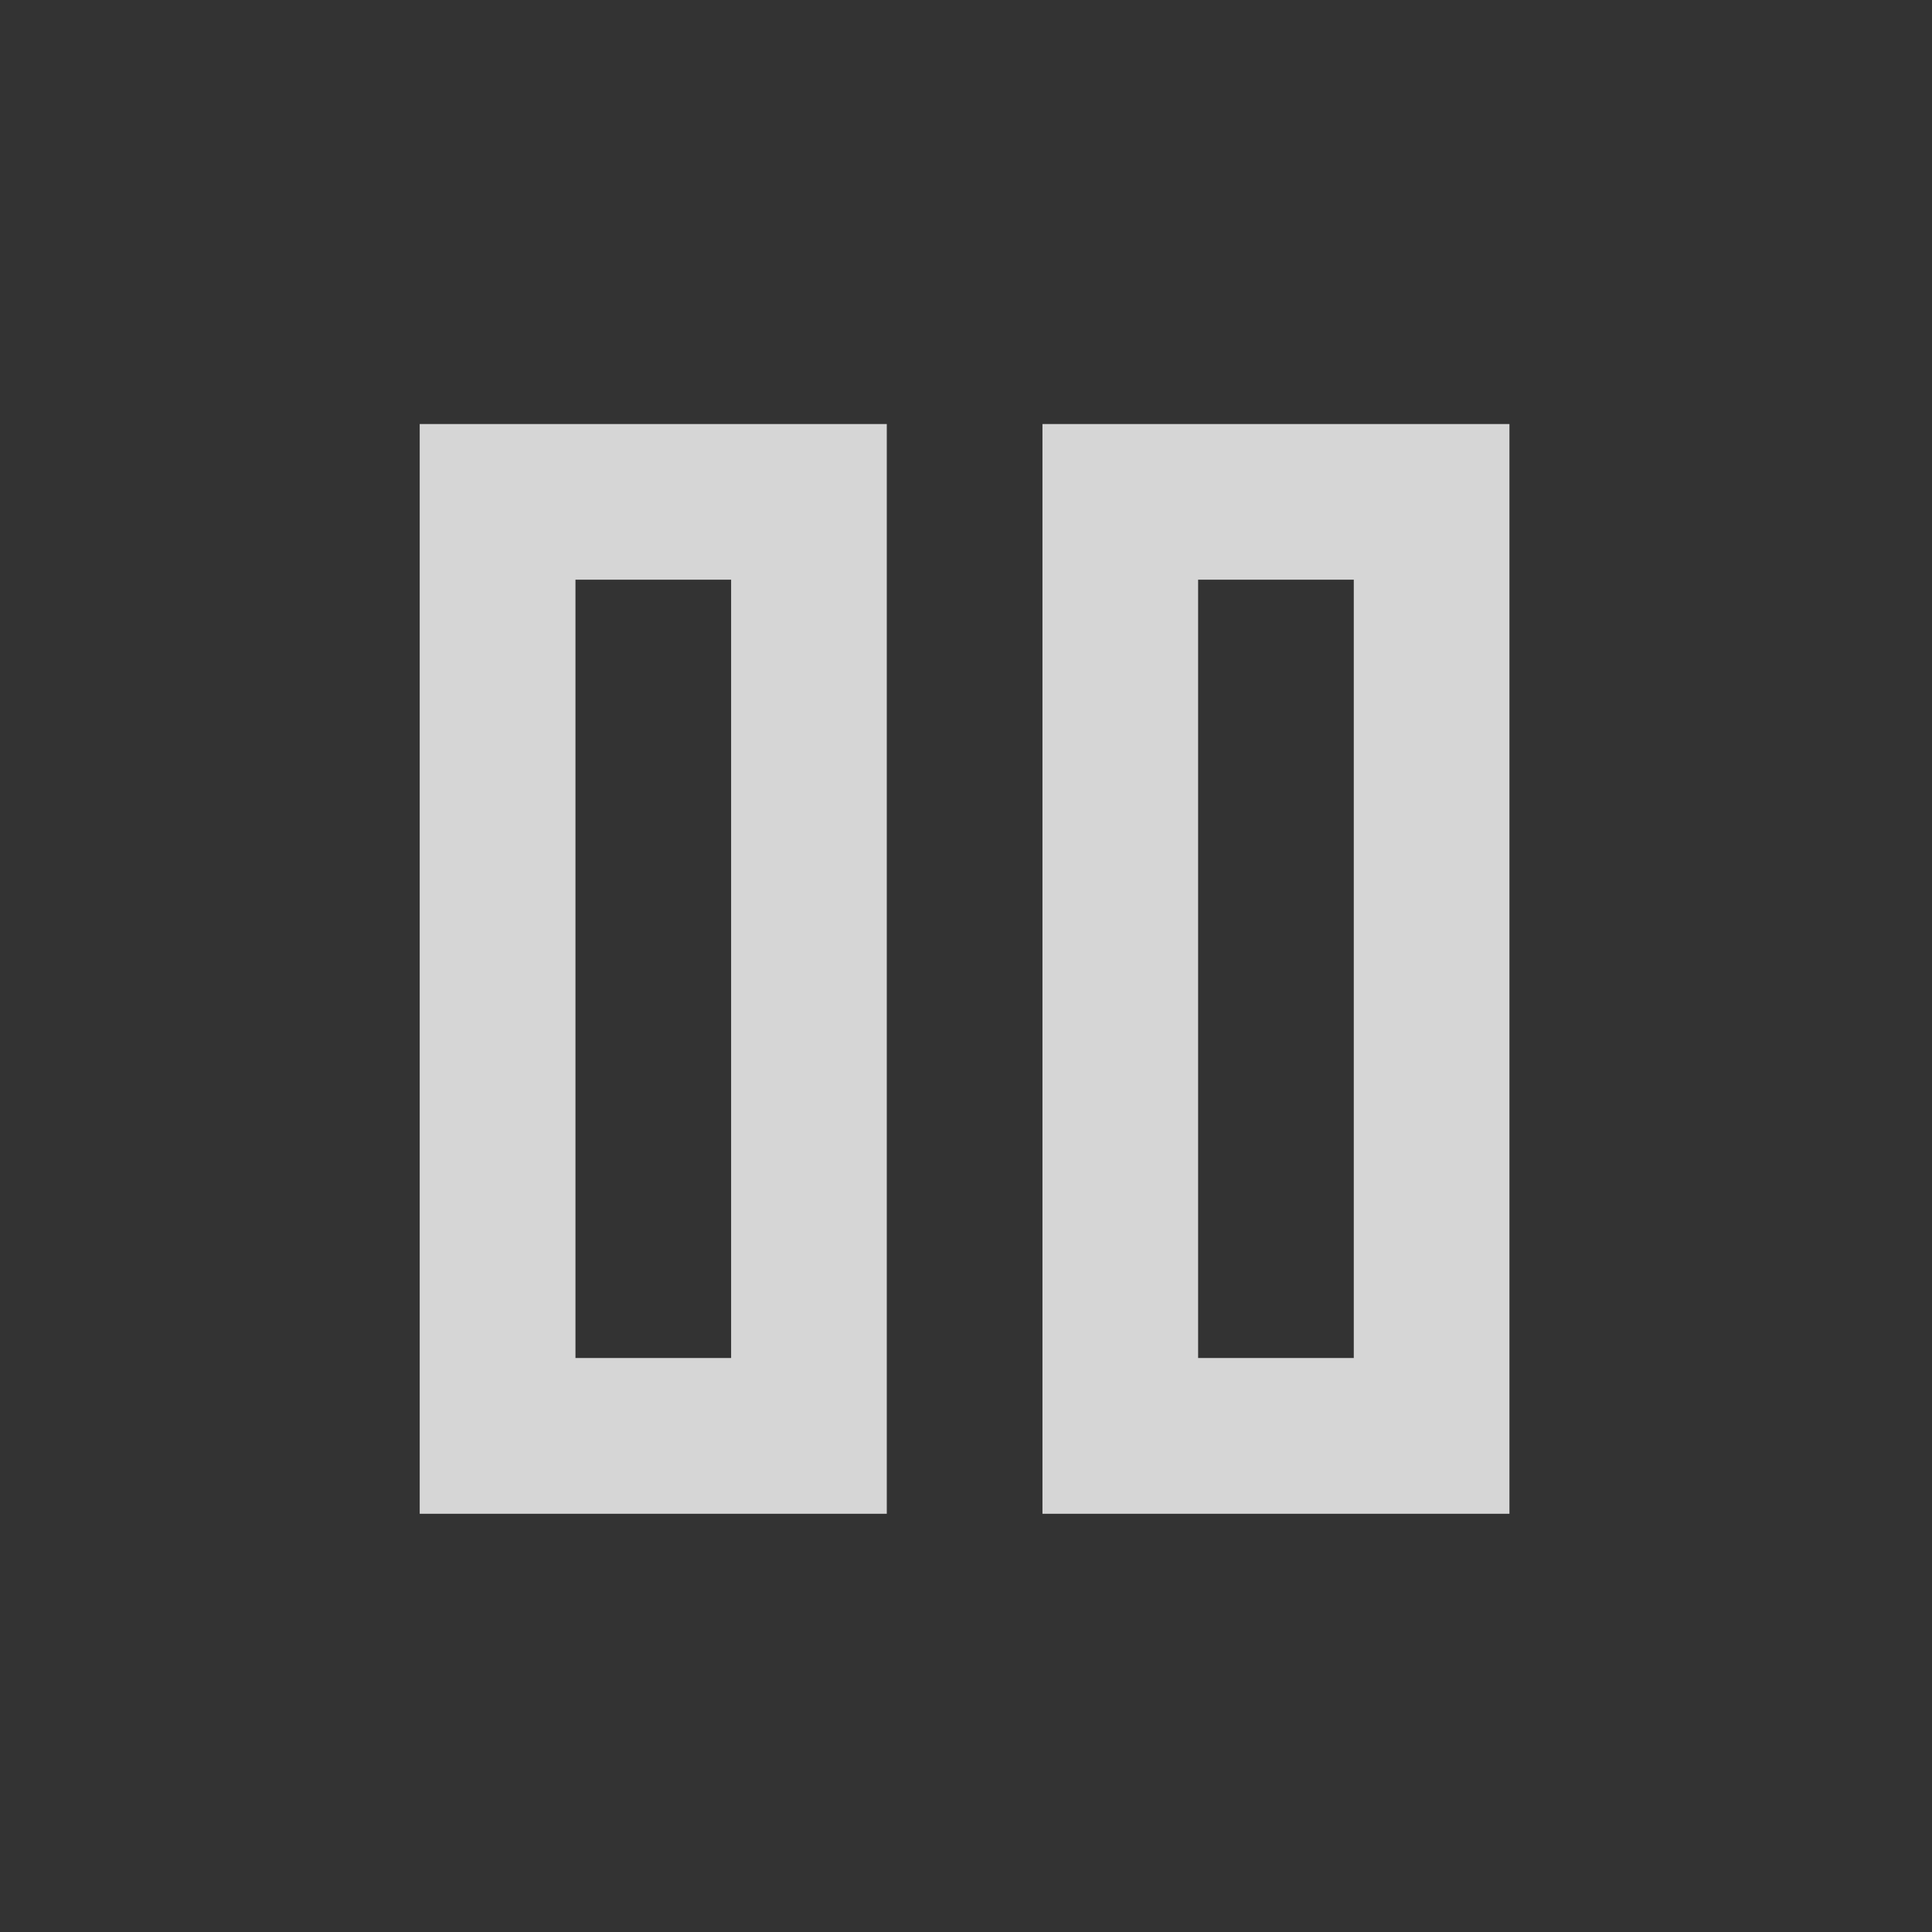
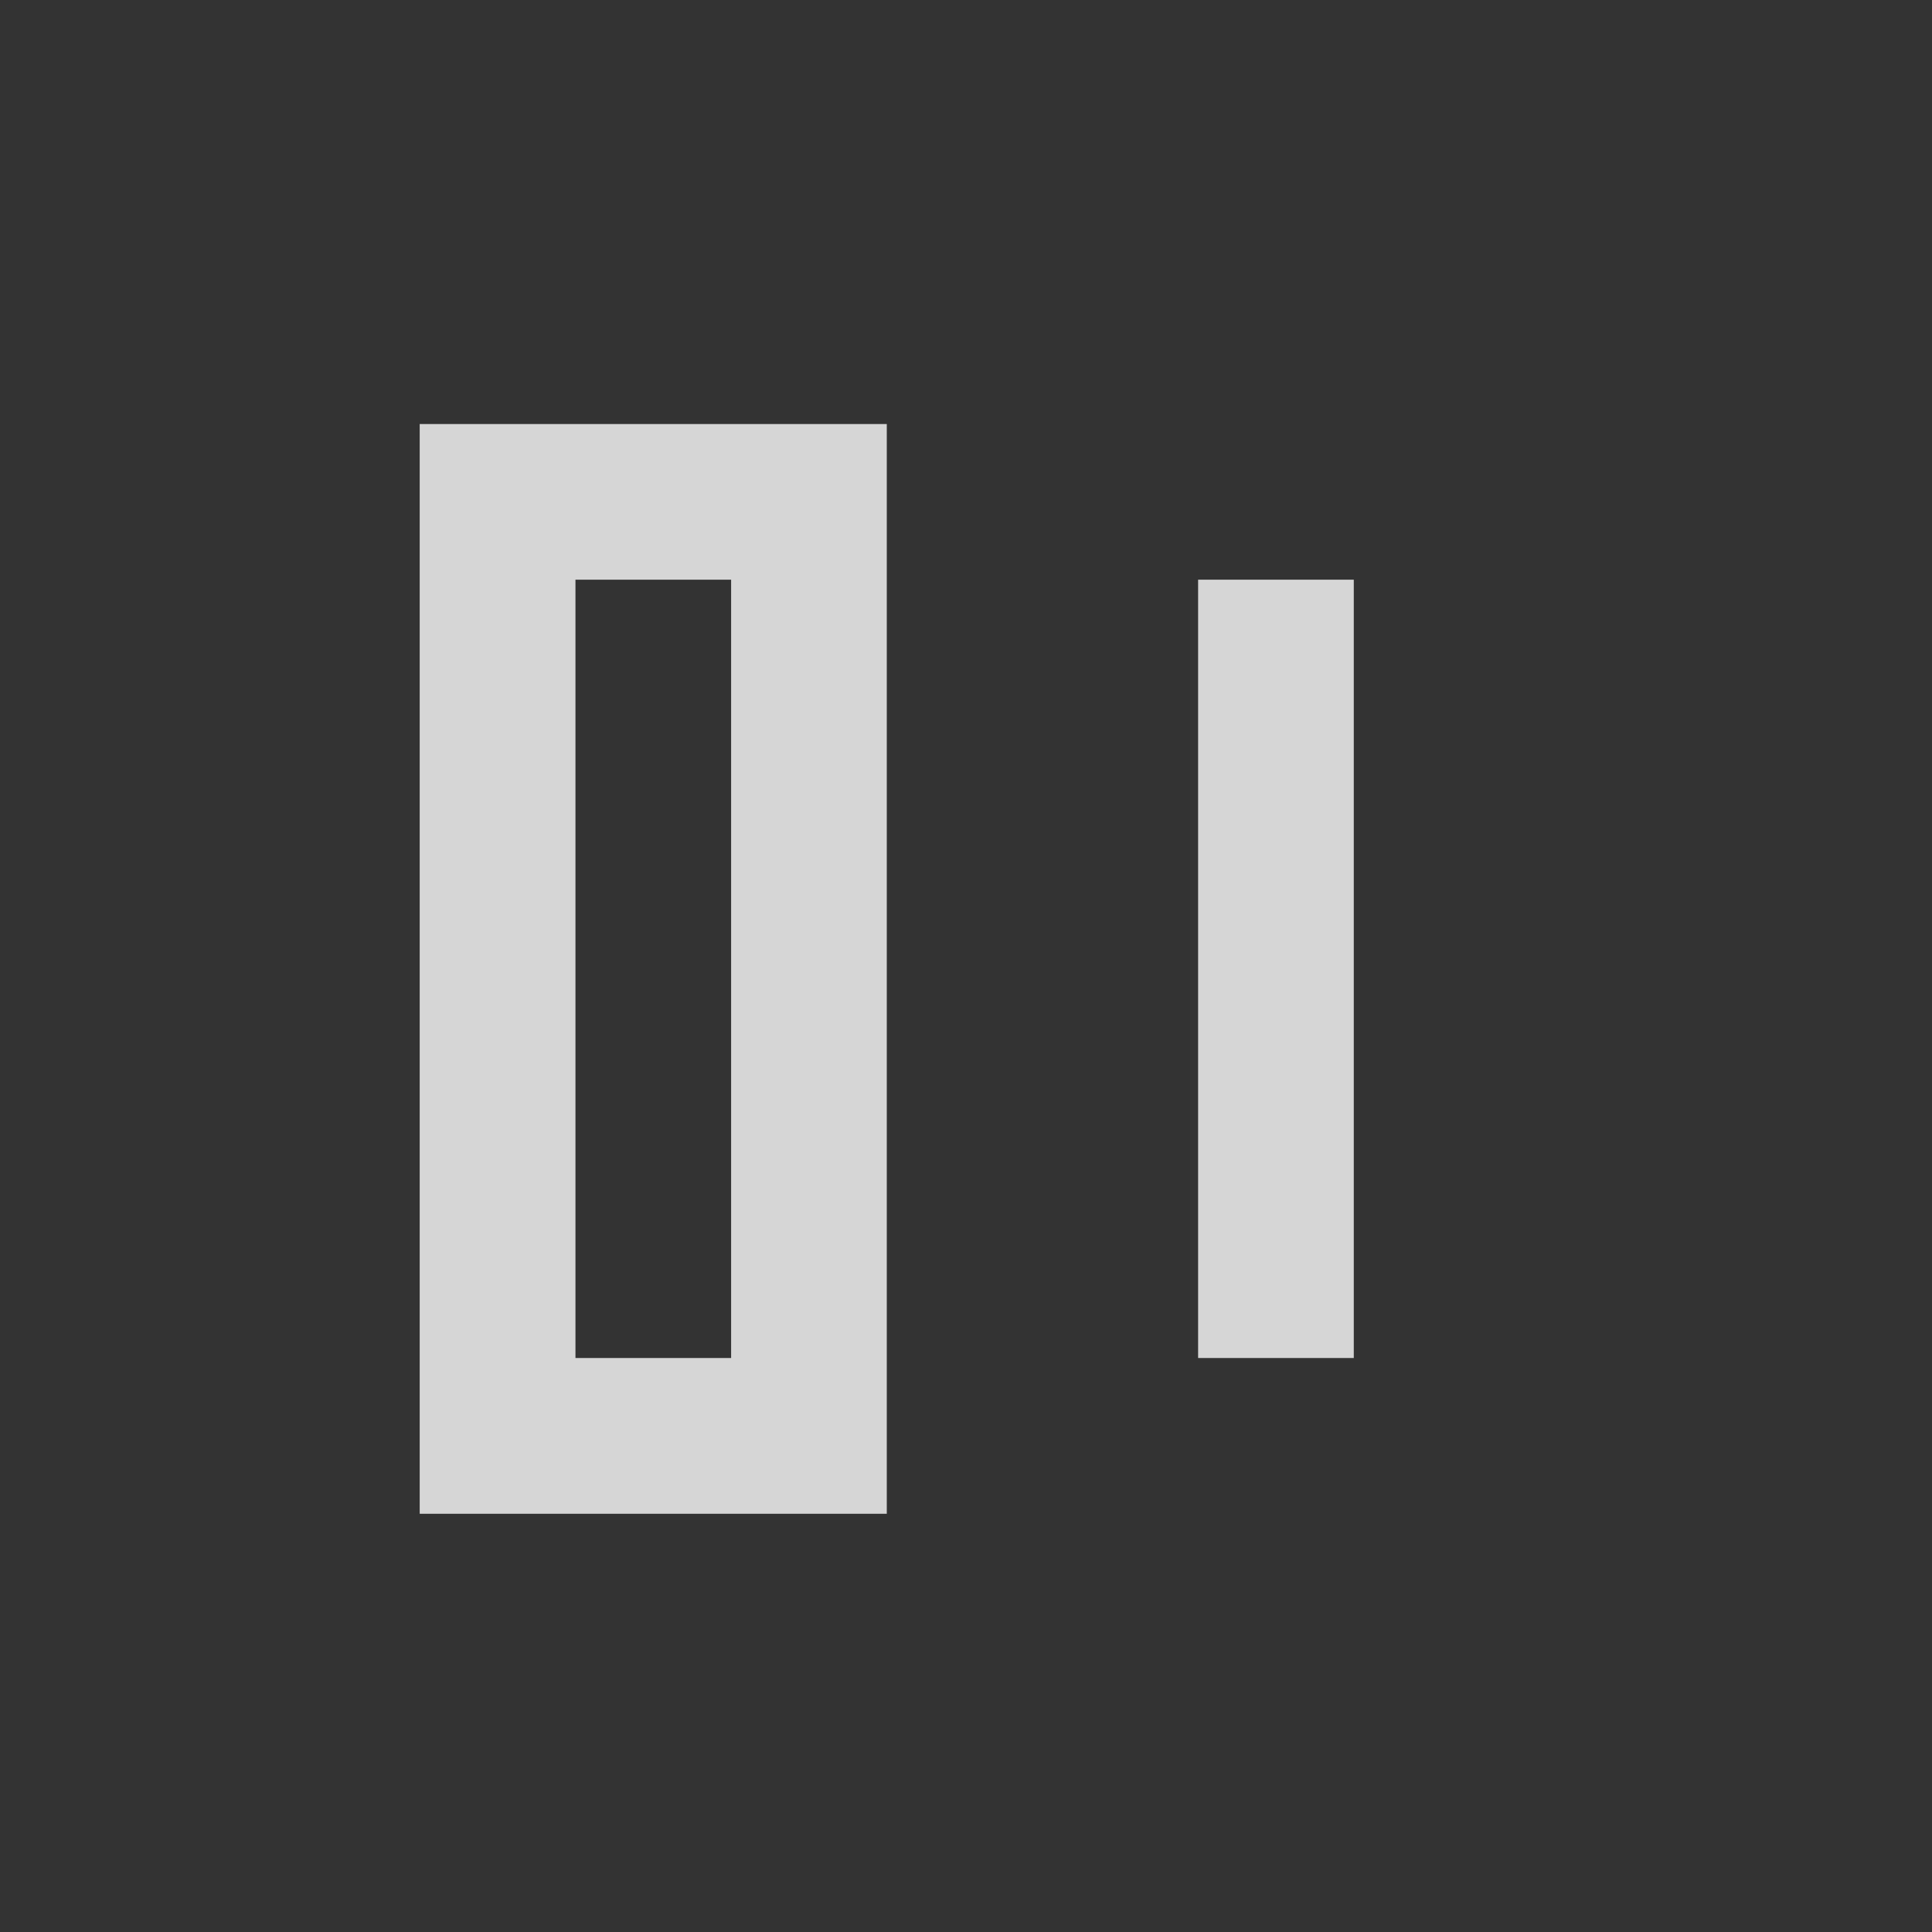
<svg xmlns="http://www.w3.org/2000/svg" width="21" height="21" viewBox="0 0 21 21" fill="none">
  <rect x="0" y="0" width="21" height="21" fill="#333333" stroke="none" />
-   <path d="M11.331 16.454V4.609H16.407V16.454H11.331ZM4.562 16.454V4.609H9.639V16.454H4.562ZM13.023 14.761H14.715V6.301H13.023V14.761ZM6.255 14.761H7.947V6.301H6.255V14.761Z" fill="white" fill-opacity="0.8" />
+   <path d="M11.331 16.454H16.407V16.454H11.331ZM4.562 16.454V4.609H9.639V16.454H4.562ZM13.023 14.761H14.715V6.301H13.023V14.761ZM6.255 14.761H7.947V6.301H6.255V14.761Z" fill="white" fill-opacity="0.8" />
</svg>